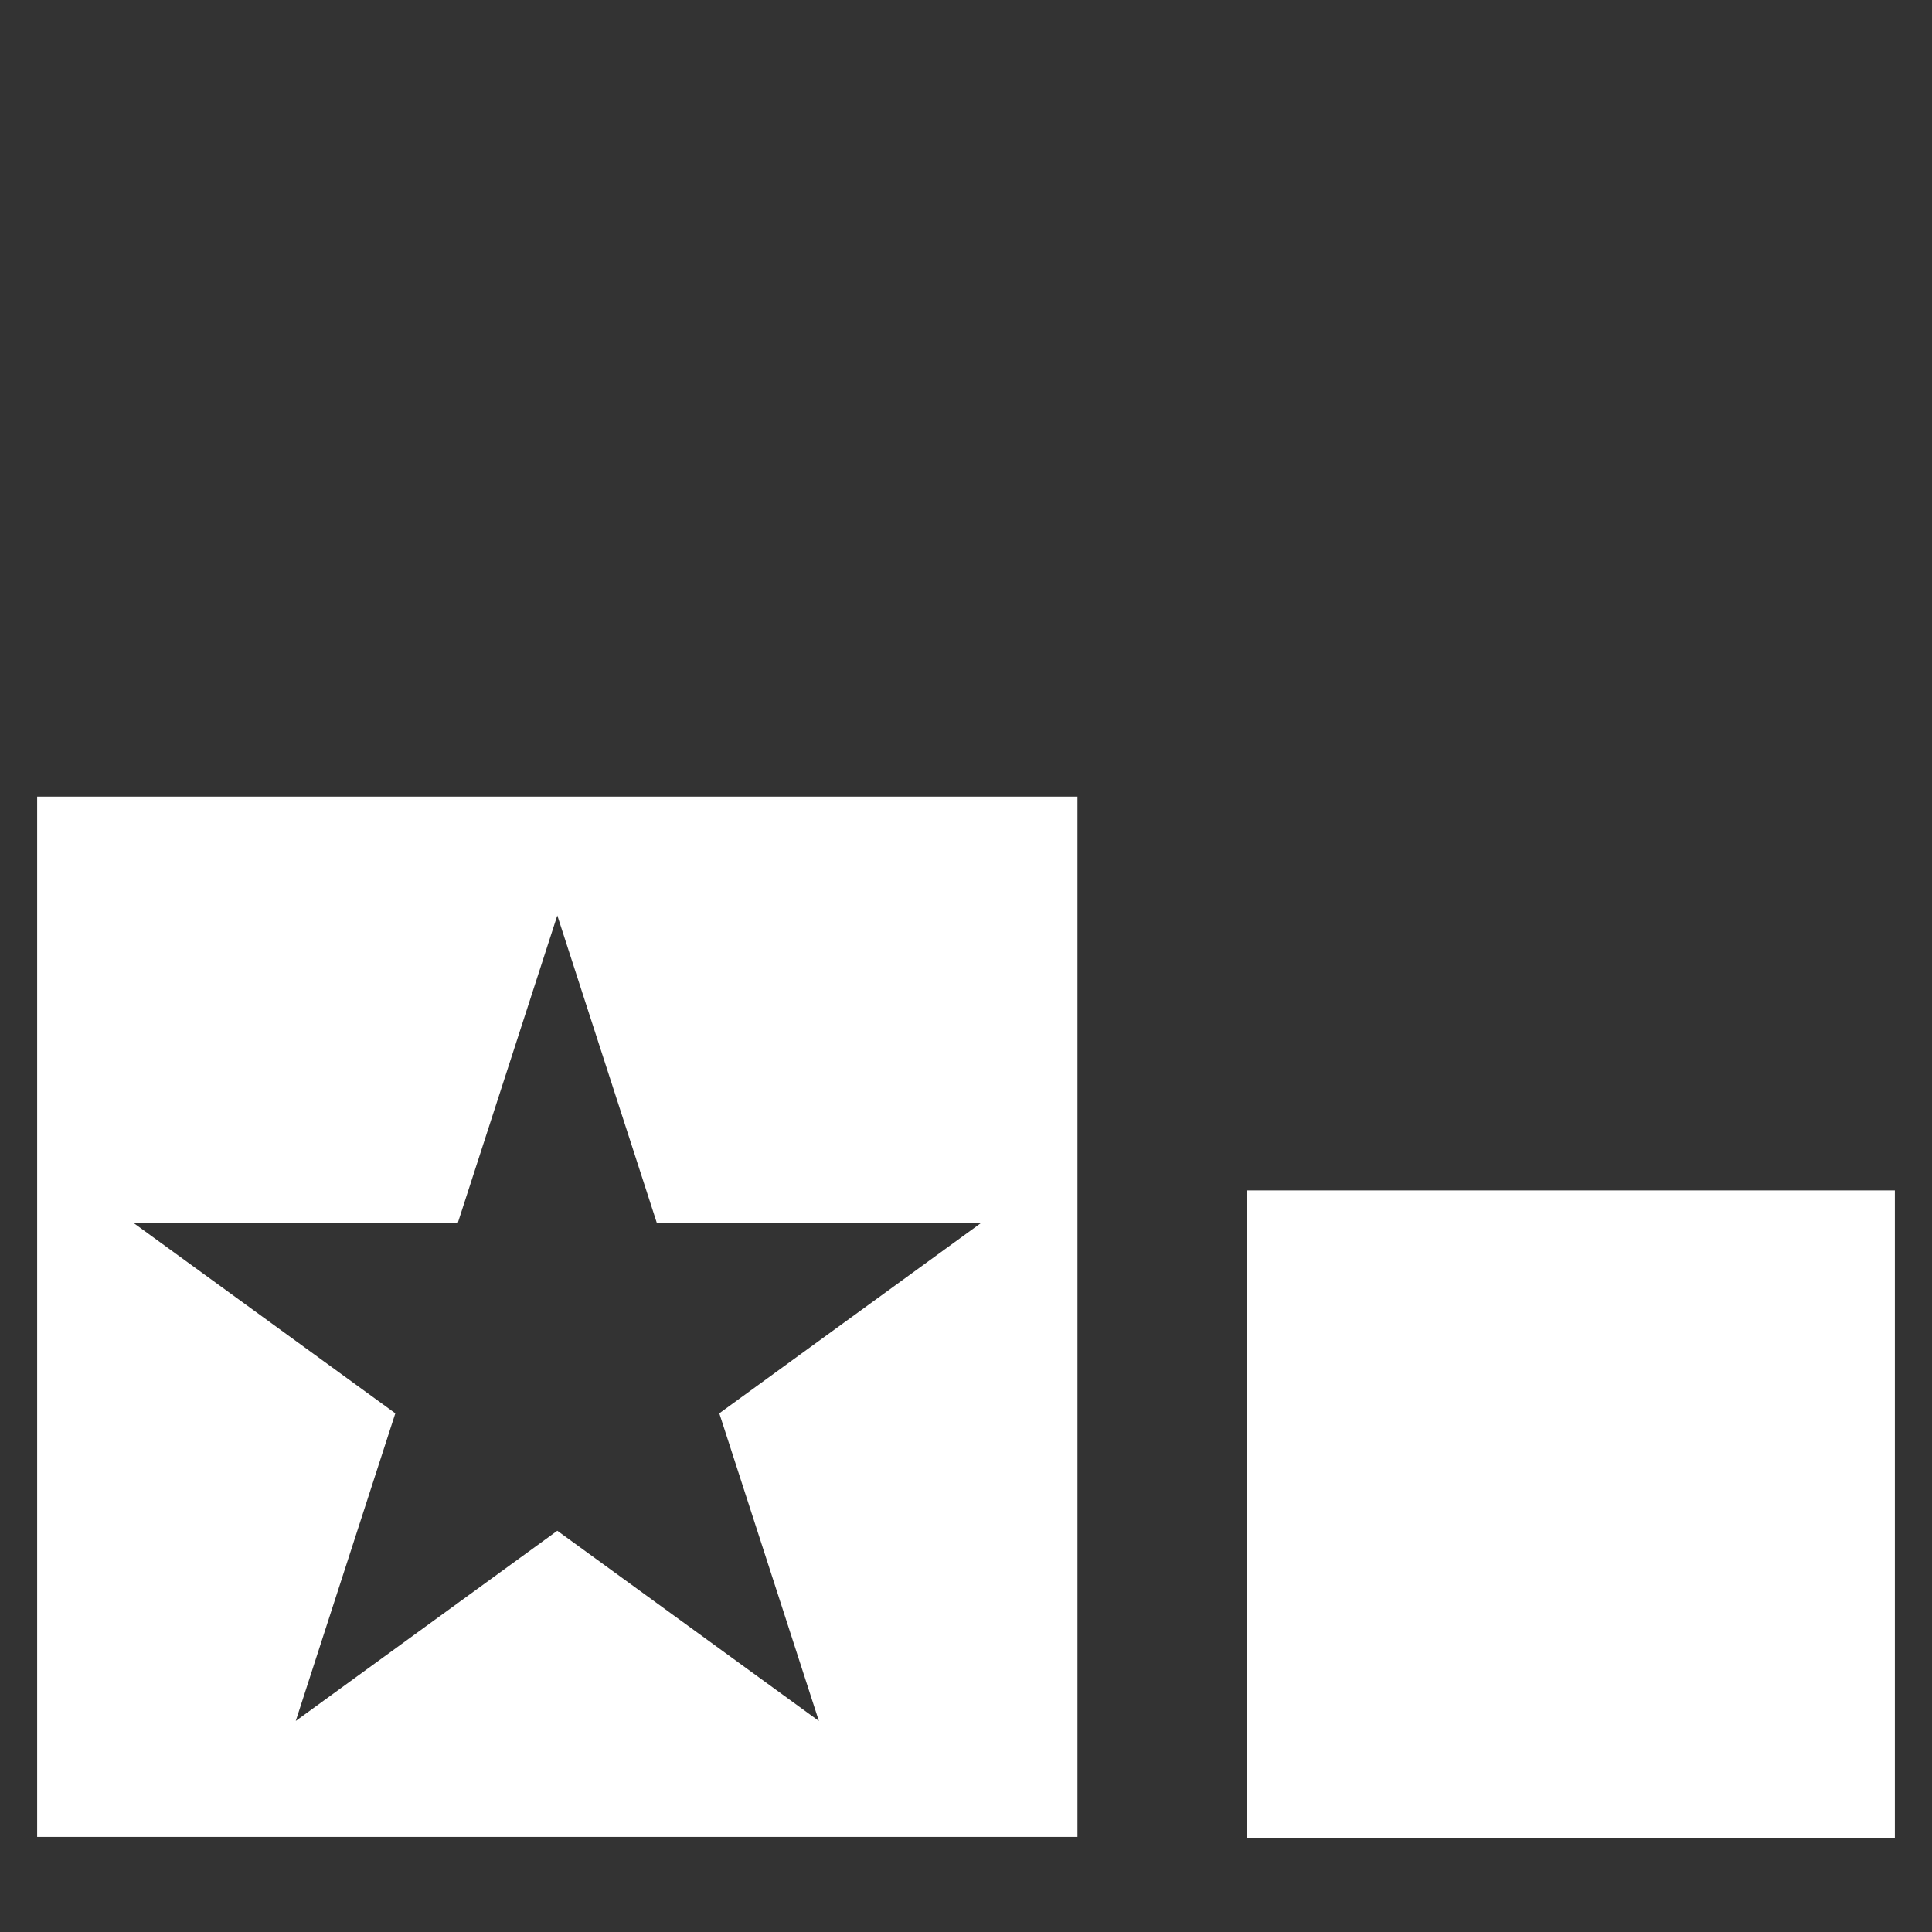
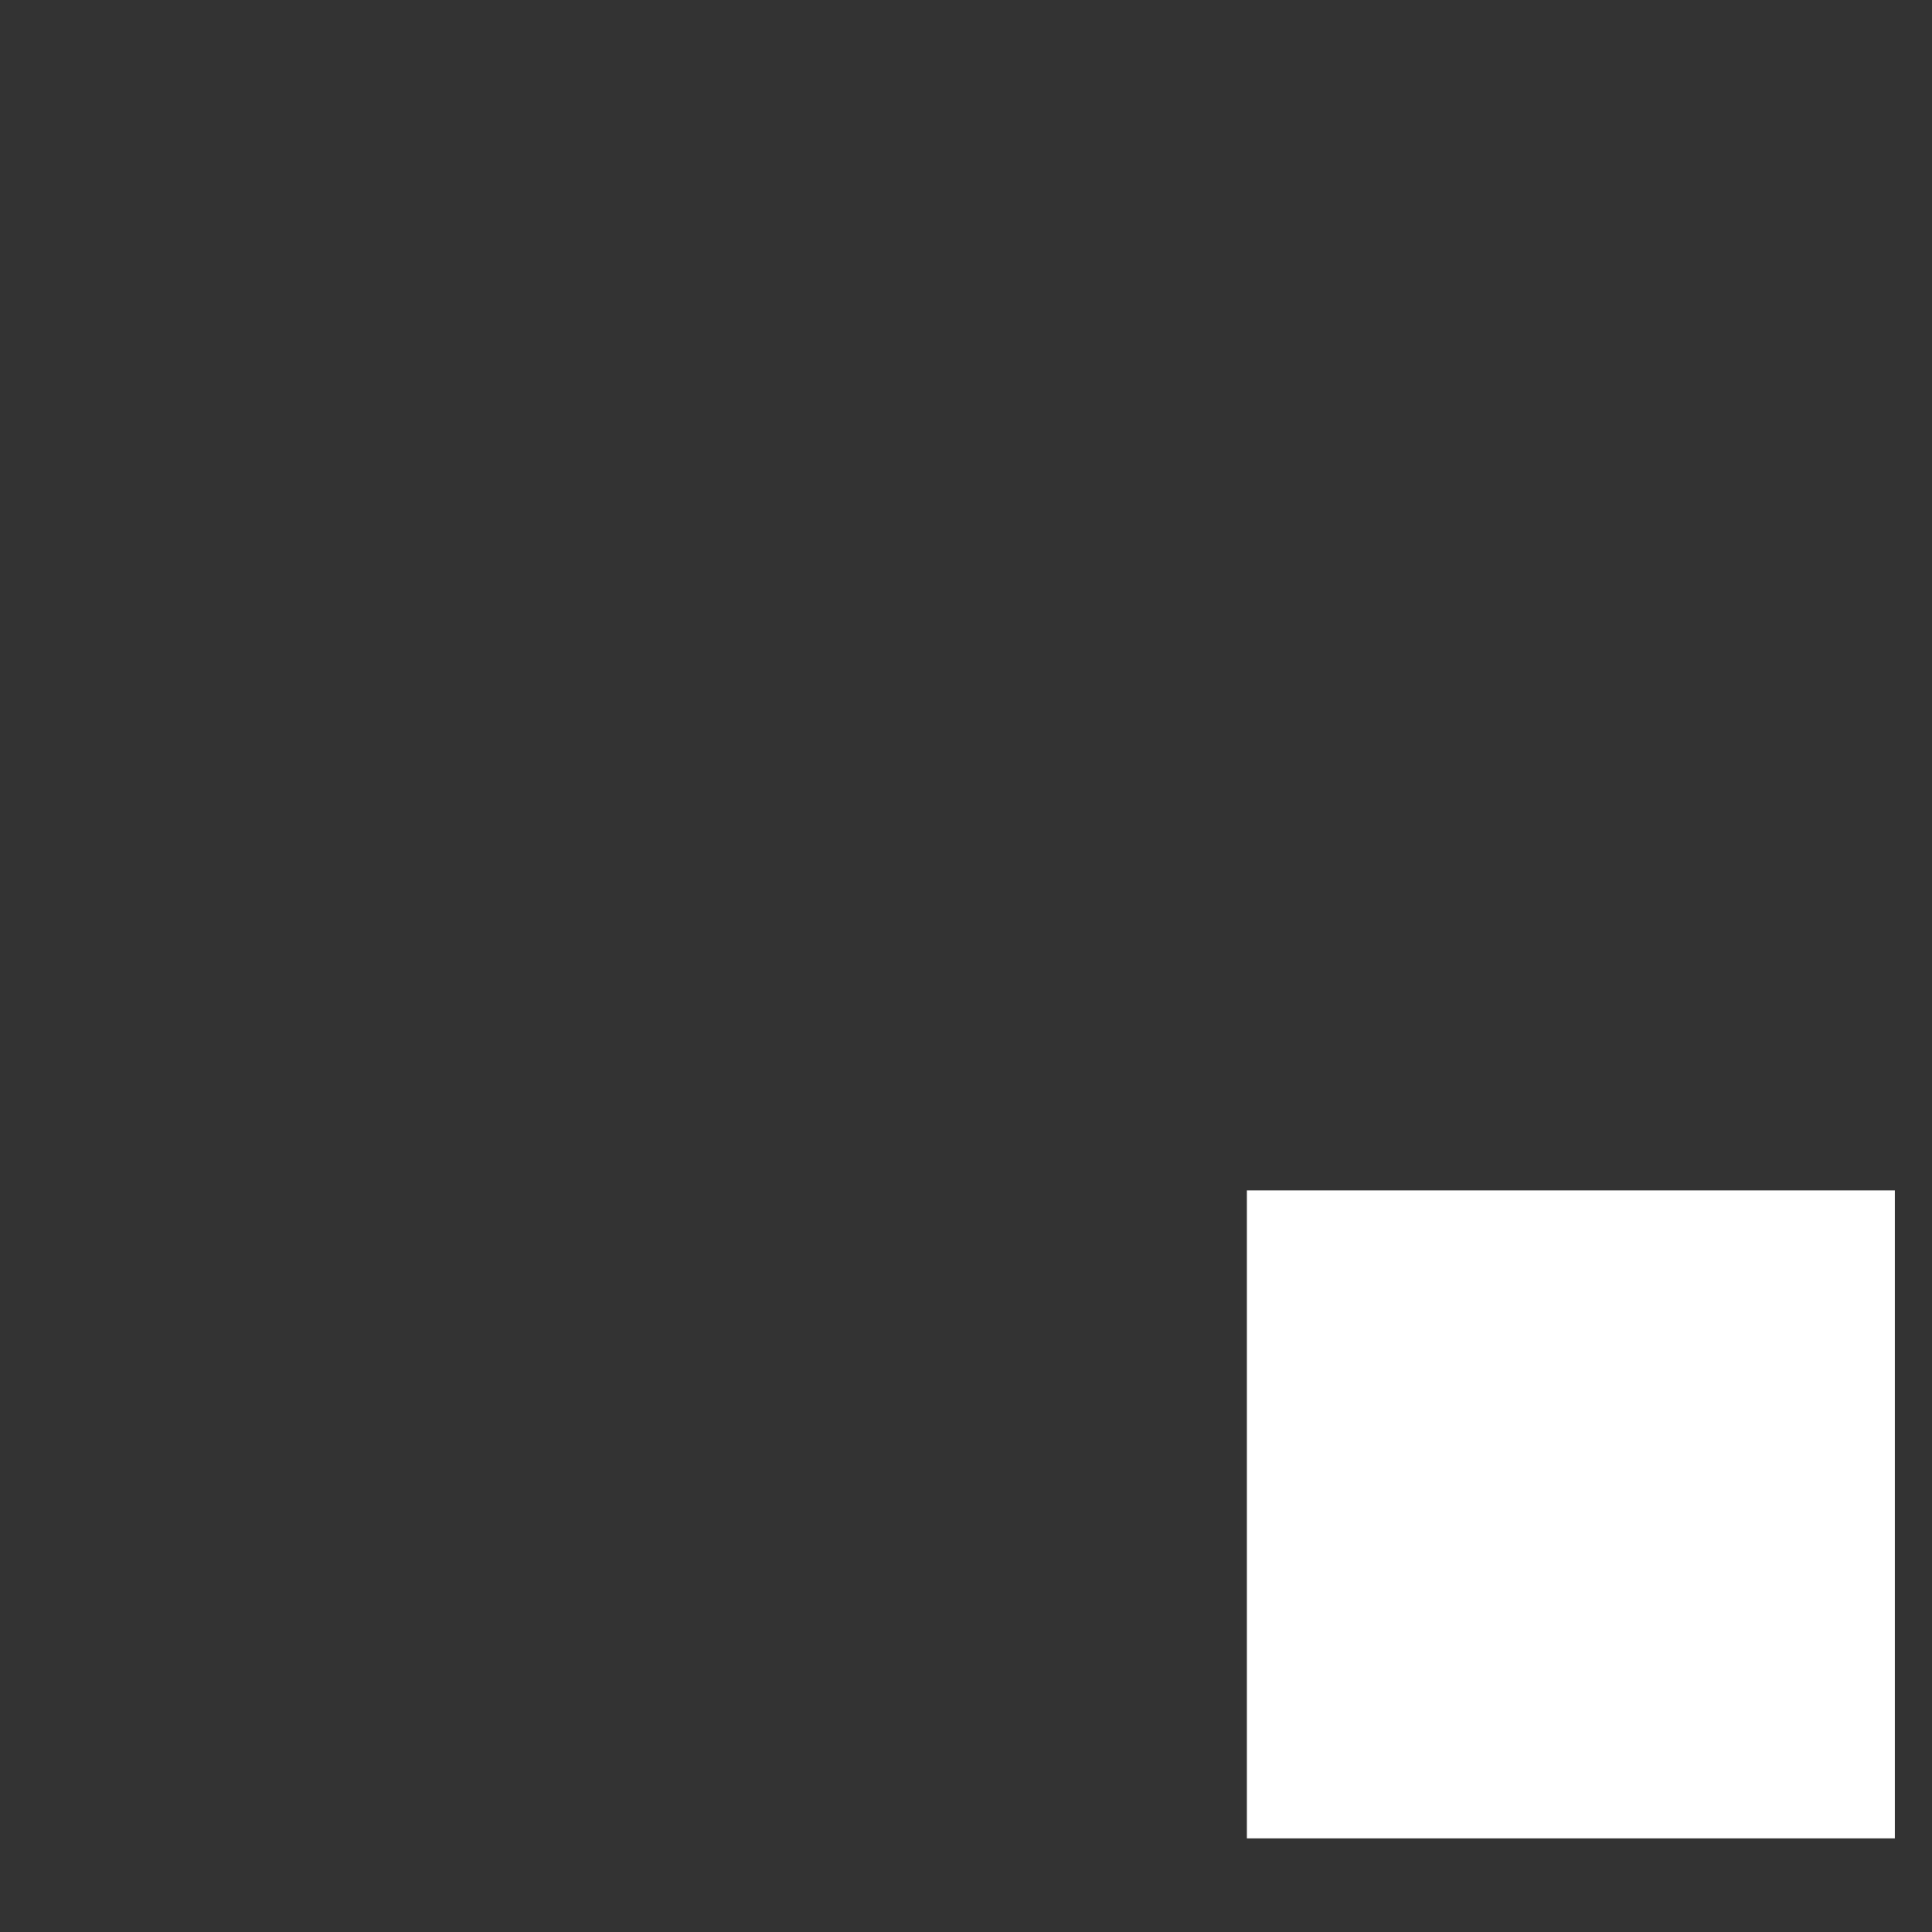
<svg xmlns="http://www.w3.org/2000/svg" id="Layer_1" version="1.1" viewBox="0 0 130 130">
  <rect x="0" y="0" width="130" height="130" fill="#333333" stroke="none" />
  <defs>
    <style>
      .st0 {
        fill: #fff;
      }
    </style>
  </defs>
-   <rect class="st0" y="130" width="130" height="32.3" />
  <g>
    <rect class="st0" x="83.9" y="80.1" width="43.6" height="43.6" />
-     <path class="st0" d="M2.5,53.6v70h70V53.6H2.5ZM55.1,115.8l-17.6-12.8-17.6,12.8,6.7-20.7-17.6-12.8h21.8l6.7-20.7,6.7,20.7h21.8l-17.6,12.8,6.7,20.7Z" />
  </g>
</svg>